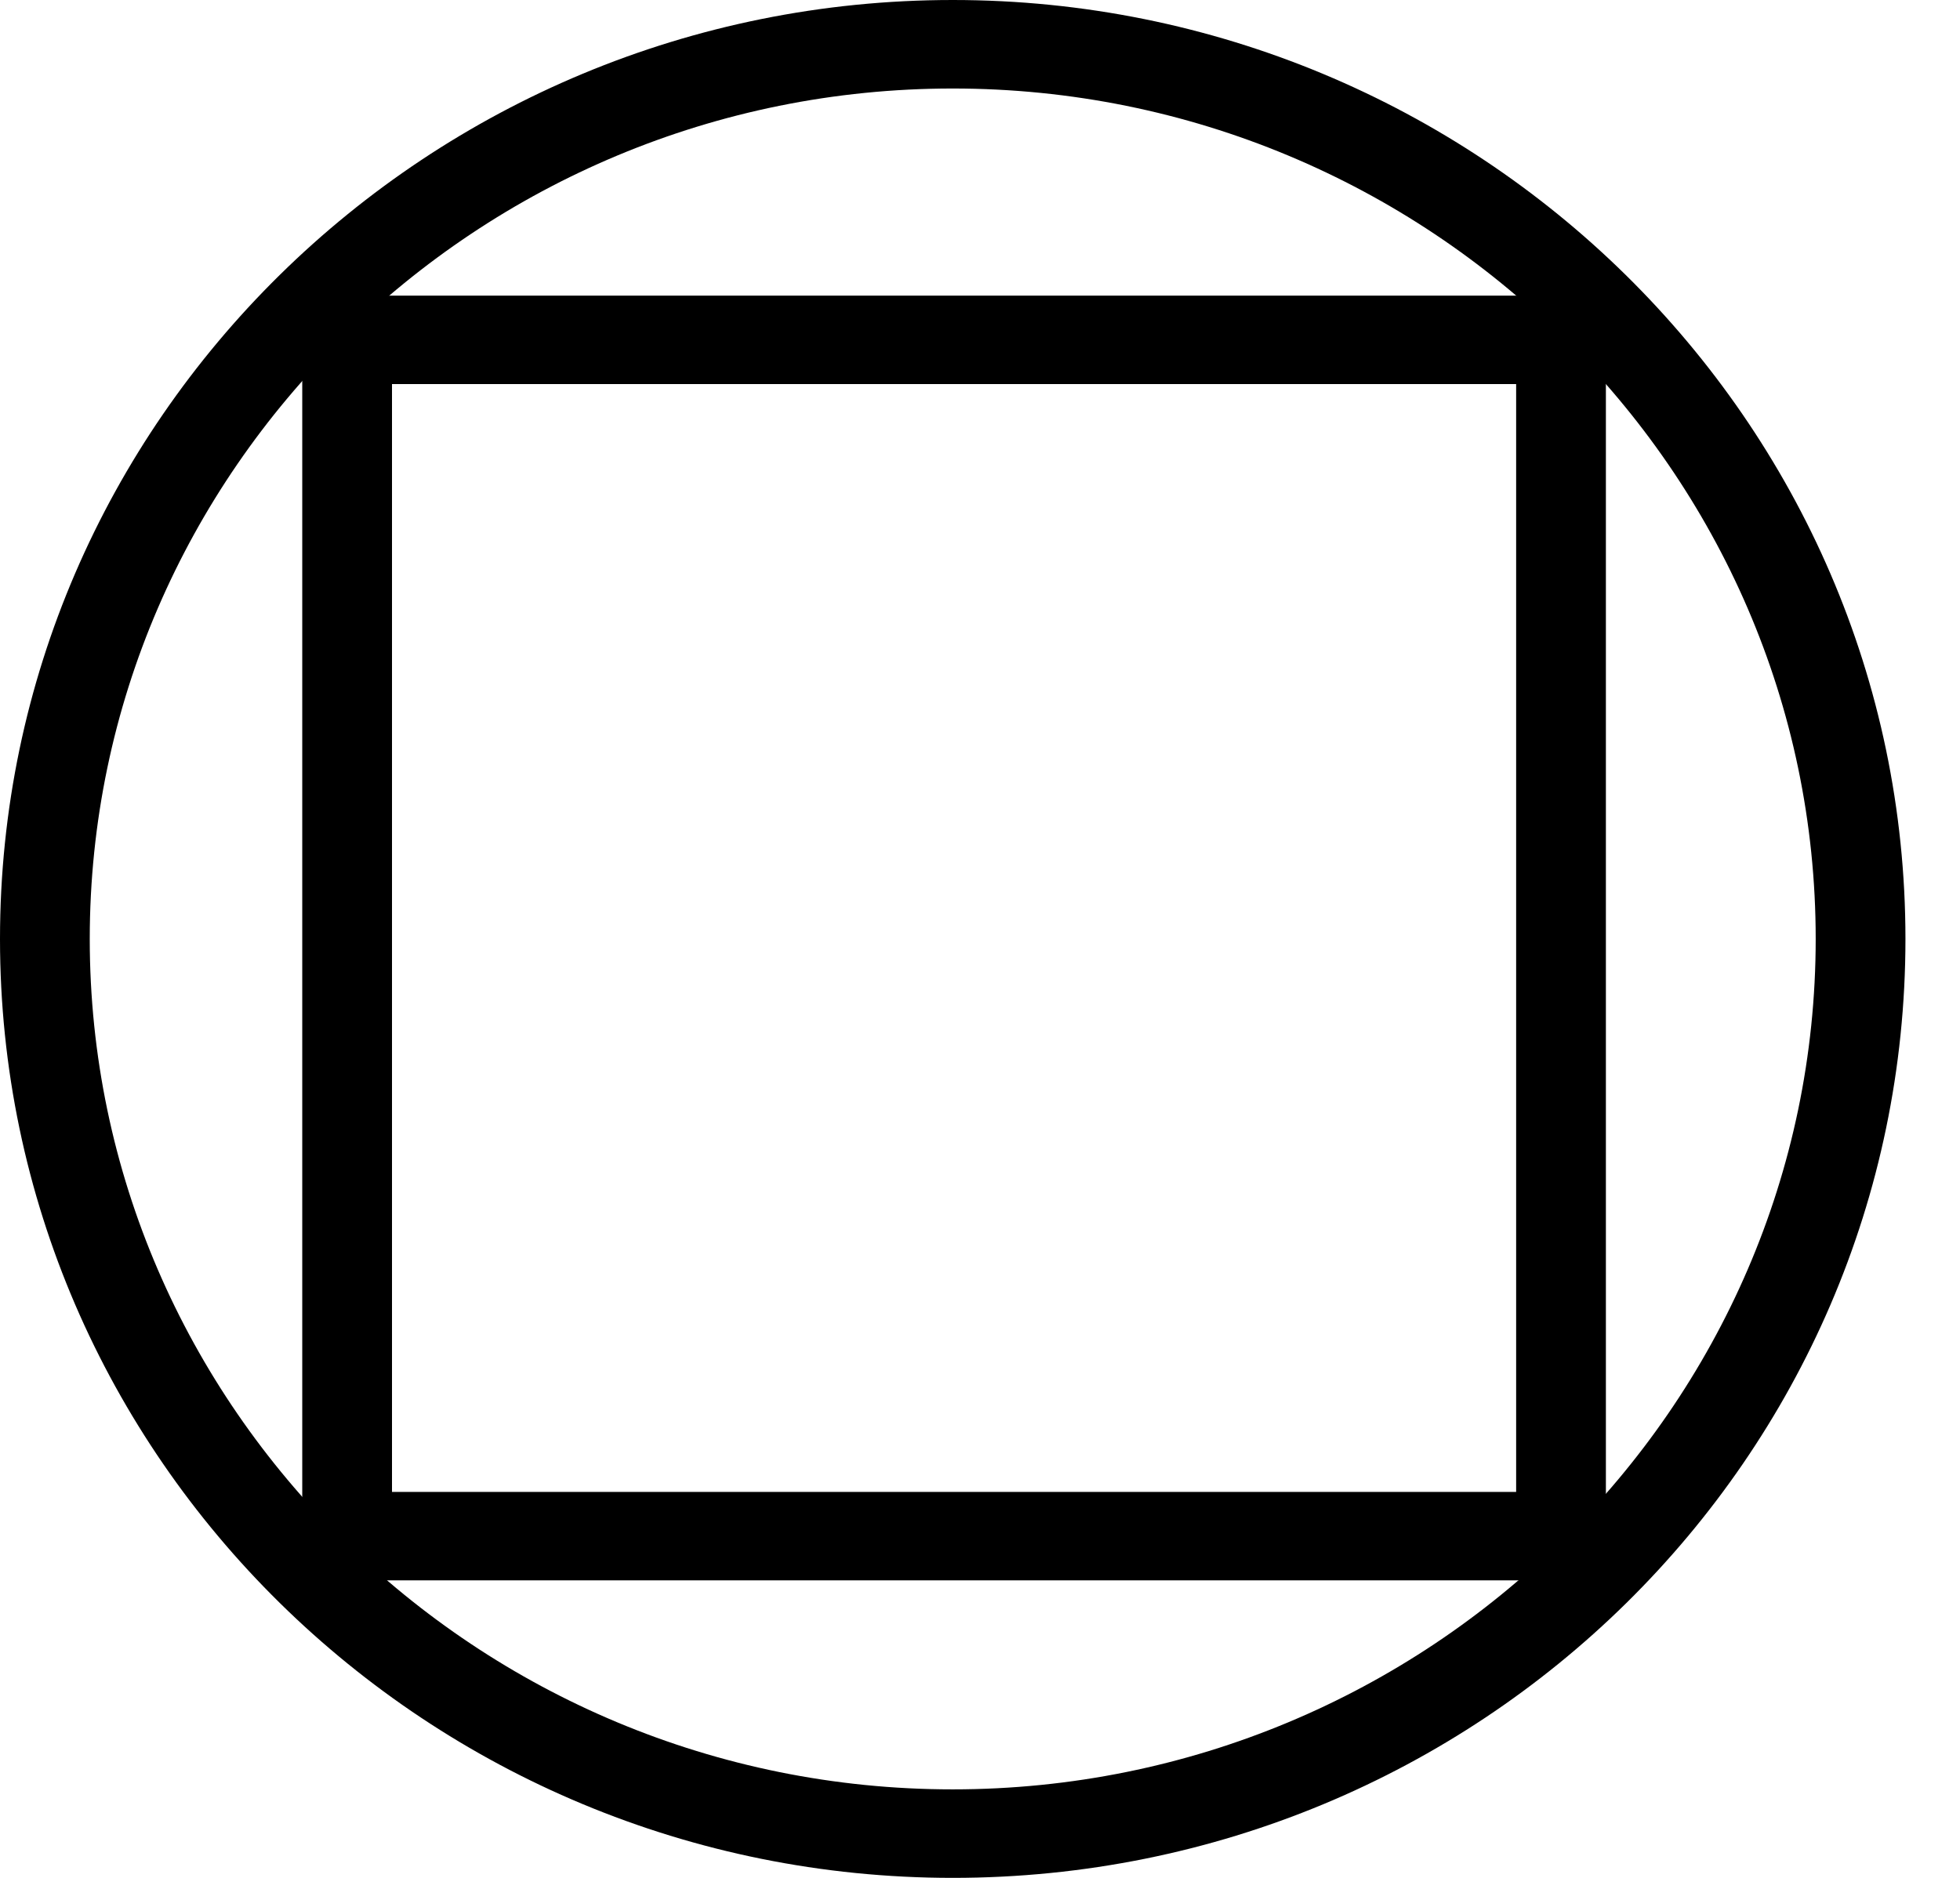
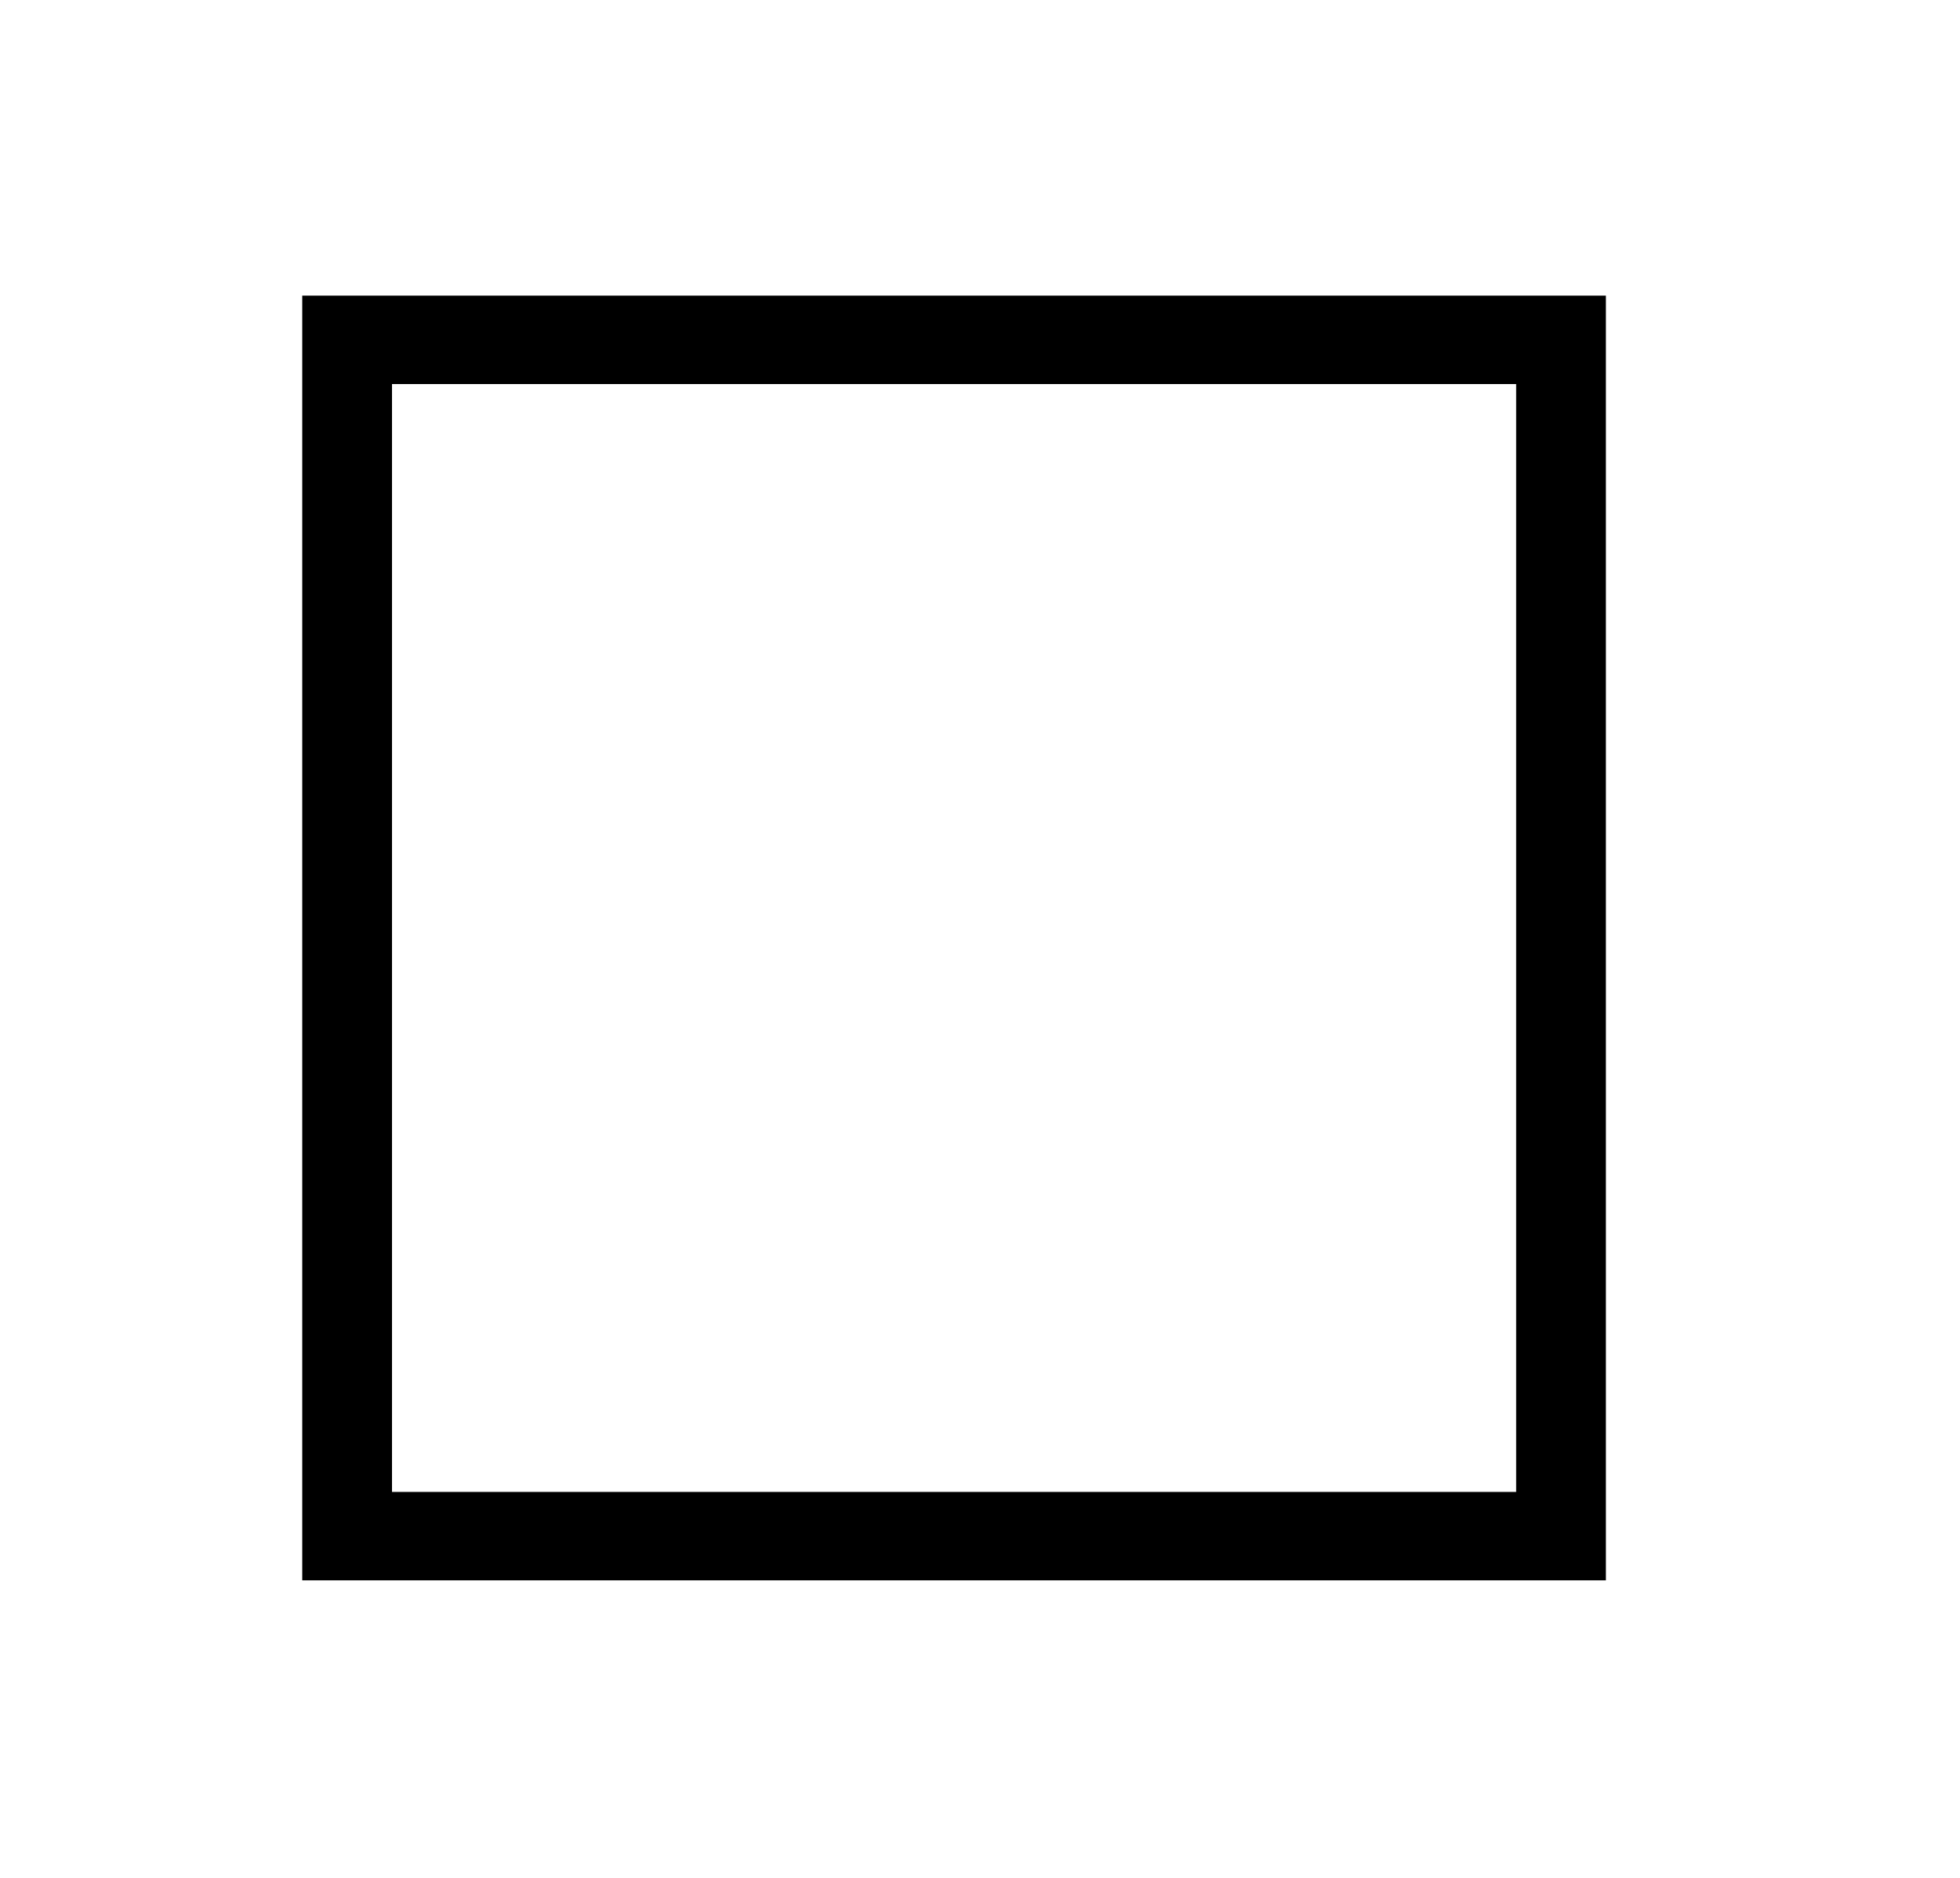
<svg xmlns="http://www.w3.org/2000/svg" width="24" height="23" viewBox="0 0 24 23" fill="none">
-   <path d="M11.666 23C5.246 23 0 17.853 0 11.5C0 5.147 5.246 0 11.666 0C18.086 0 23.332 5.147 23.332 11.5C23.332 17.853 18.111 23 11.666 23ZM11.666 1.084C5.846 1.084 1.099 5.762 1.099 11.5C1.099 17.238 5.846 21.916 11.666 21.916C17.487 21.916 22.233 17.238 22.233 11.5C22.233 5.762 17.487 1.084 11.666 1.084Z" fill="black" />
  <path d="M19.664 19.356H3.701V3.621H19.664V19.356ZM4.8 18.273H18.565V4.704H4.8V18.273Z" fill="black" />
</svg>